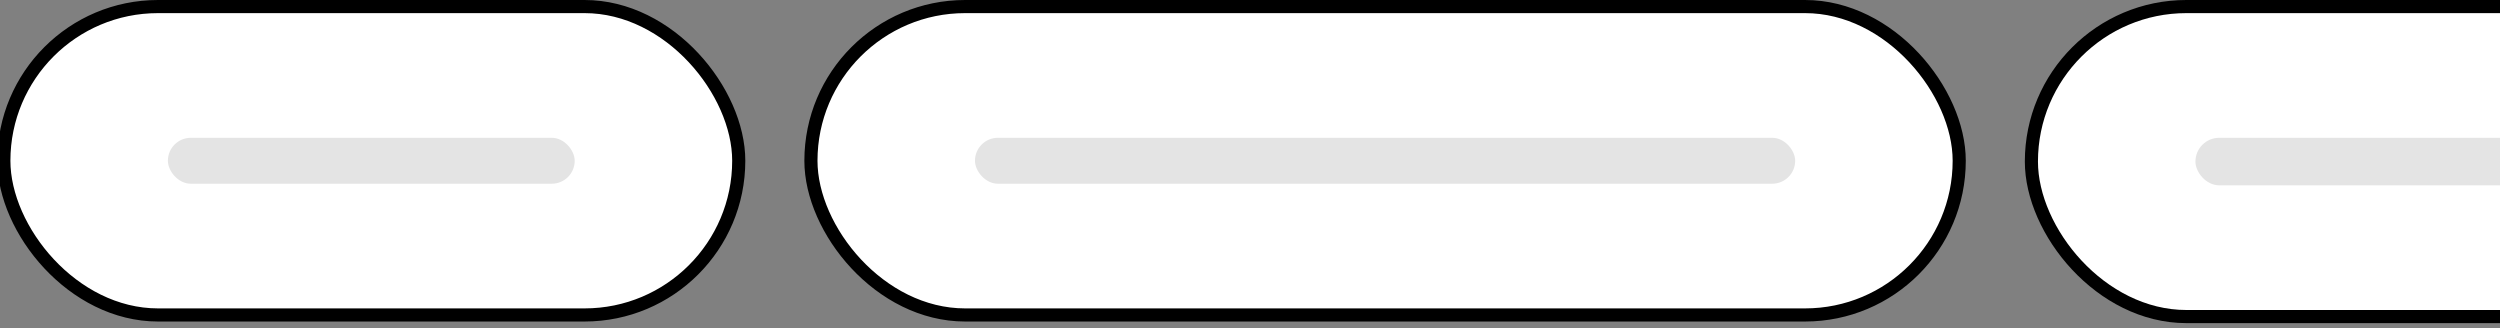
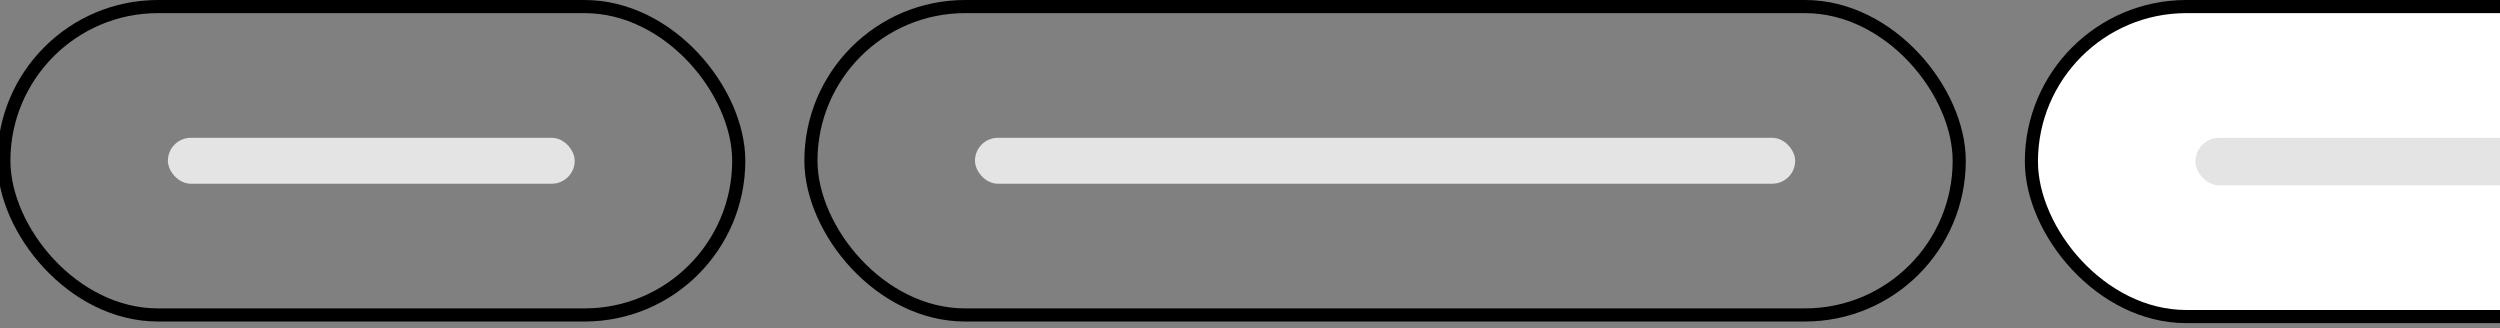
<svg xmlns="http://www.w3.org/2000/svg" width="381" height="50" viewBox="0 0 381 50" fill="none">
  <rect x="0" y="0" width="381" height="50" fill="#808080" stroke="none" />
-   <rect x="0.585" y="1" width="112" height="47" rx="23.5" fill="white" />
  <rect x="0.585" y="1" width="112" height="47" rx="23.5" stroke="black" stroke-width="2" />
  <rect x="25.585" y="21" width="62" height="7" rx="3.5" fill="#E4E4E4" />
-   <rect x="123.585" y="1" width="175" height="47" rx="23.5" fill="white" />
  <rect x="123.585" y="1" width="175" height="47" rx="23.5" stroke="black" stroke-width="2" />
  <rect x="148.585" y="21" width="125" height="7" rx="3.5" fill="#E4E4E4" />
  <rect x="309.585" y="1" width="137.585" height="47.244" rx="23.622" fill="white" />
  <rect x="309.585" y="1" width="137.585" height="47.244" rx="23.622" stroke="black" stroke-width="2" />
  <rect x="334.585" y="21" width="87.585" height="7.244" rx="3.622" fill="#E4E4E4" />
</svg>